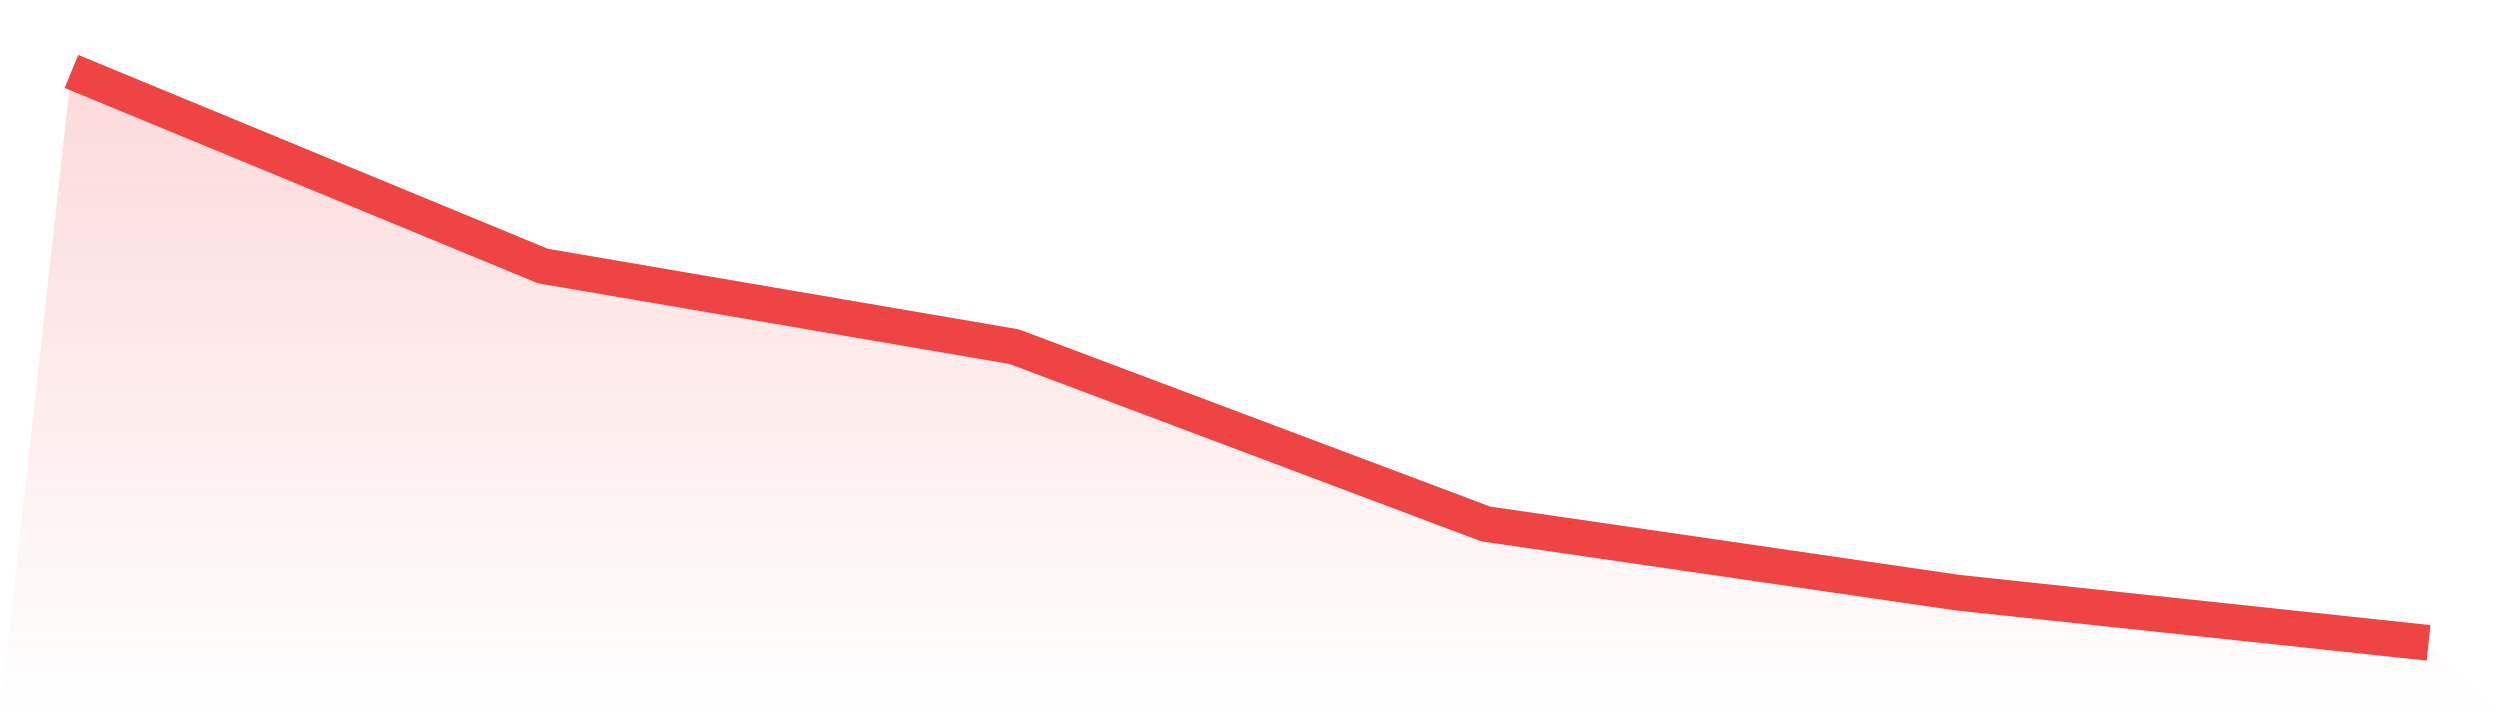
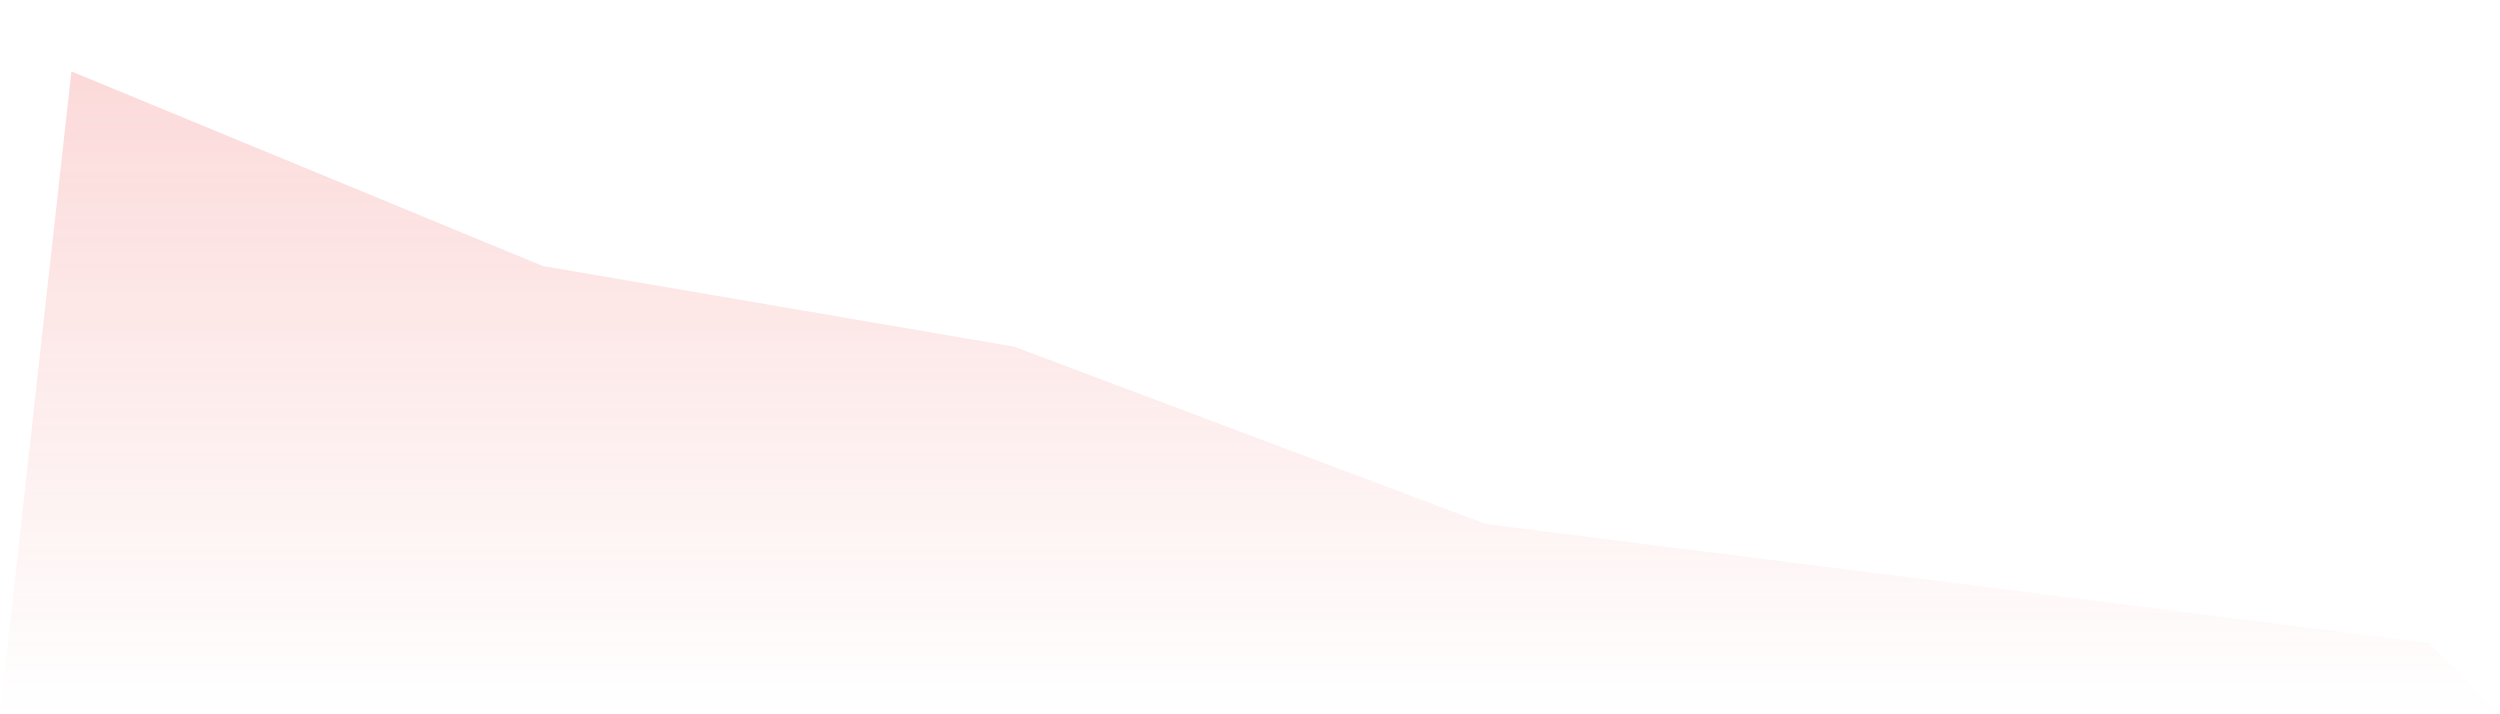
<svg xmlns="http://www.w3.org/2000/svg" viewBox="0 0 140 40">
  <defs>
    <linearGradient id="gradient" x1="0" x2="0" y1="0" y2="1">
      <stop offset="0%" stop-color="#ef4444" stop-opacity="0.2" />
      <stop offset="100%" stop-color="#ef4444" stop-opacity="0" />
    </linearGradient>
  </defs>
-   <path d="M4,4 L4,4 L30.4,14.898 L56.8,19.415 L83.2,29.342 L109.6,33.186 L136,36 L140,40 L0,40 z" fill="url(#gradient)" />
-   <path d="M4,4 L4,4 L30.4,14.898 L56.8,19.415 L83.2,29.342 L109.6,33.186 L136,36" fill="none" stroke="#ef4444" stroke-width="2" />
+   <path d="M4,4 L4,4 L30.4,14.898 L56.8,19.415 L83.2,29.342 L136,36 L140,40 L0,40 z" fill="url(#gradient)" />
</svg>